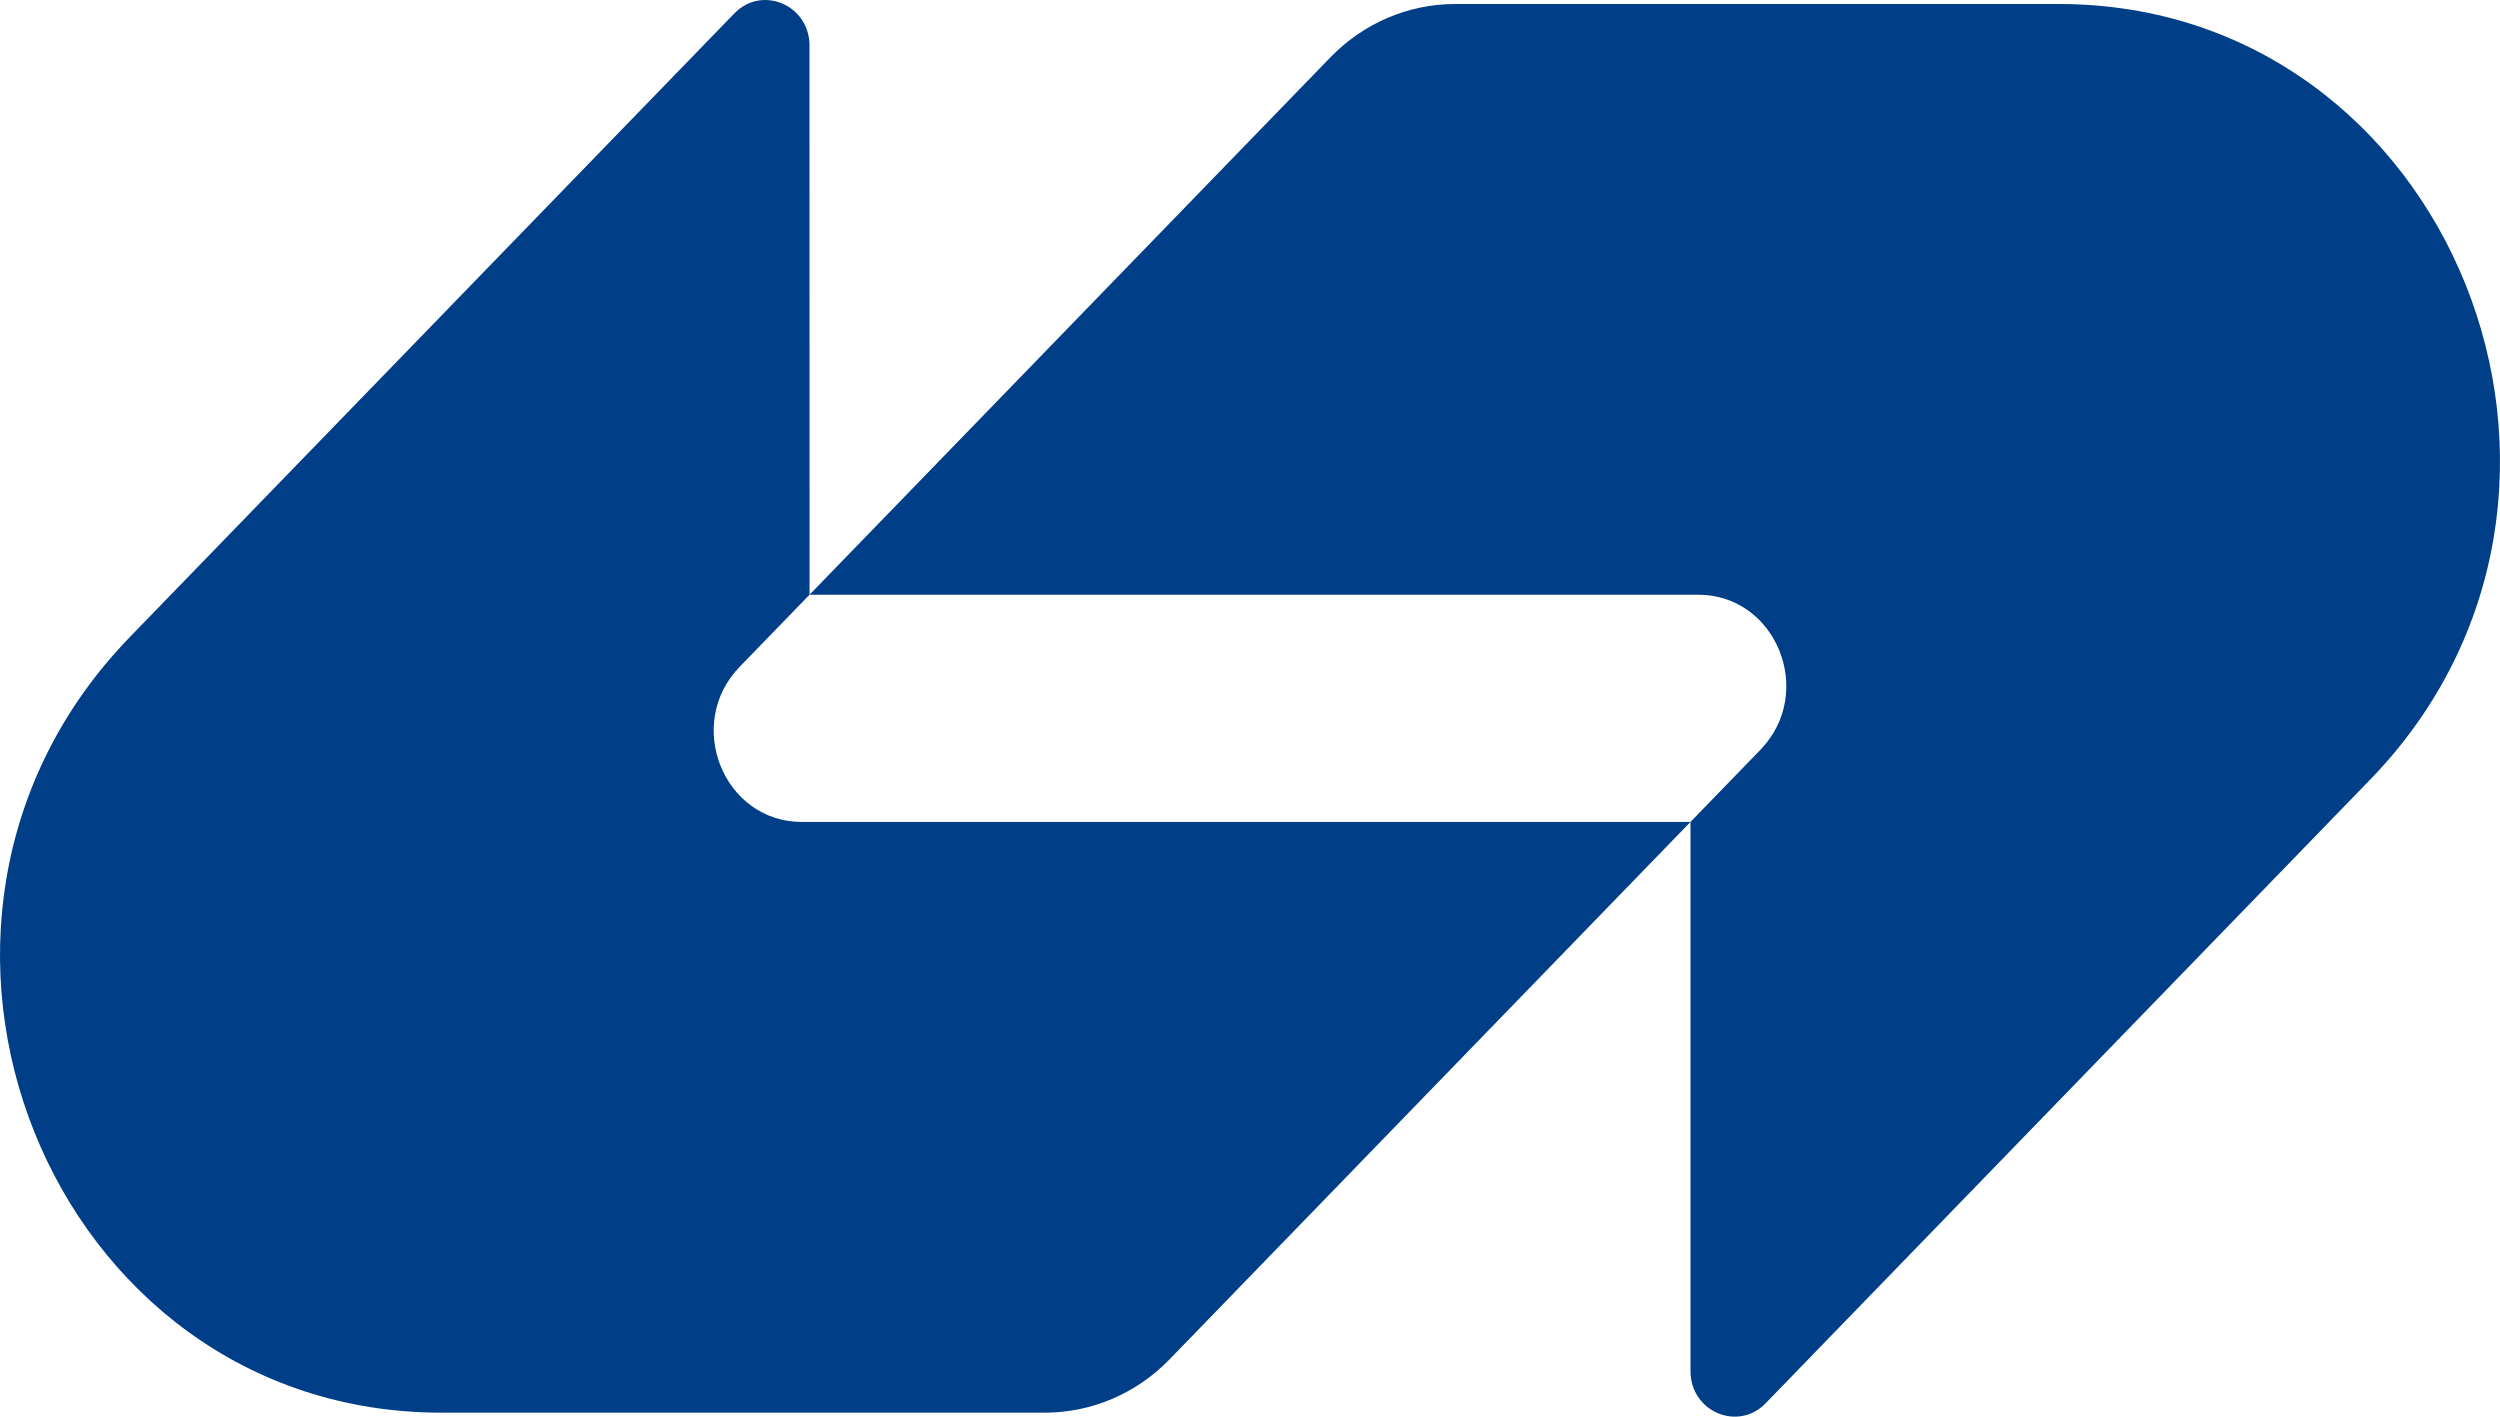
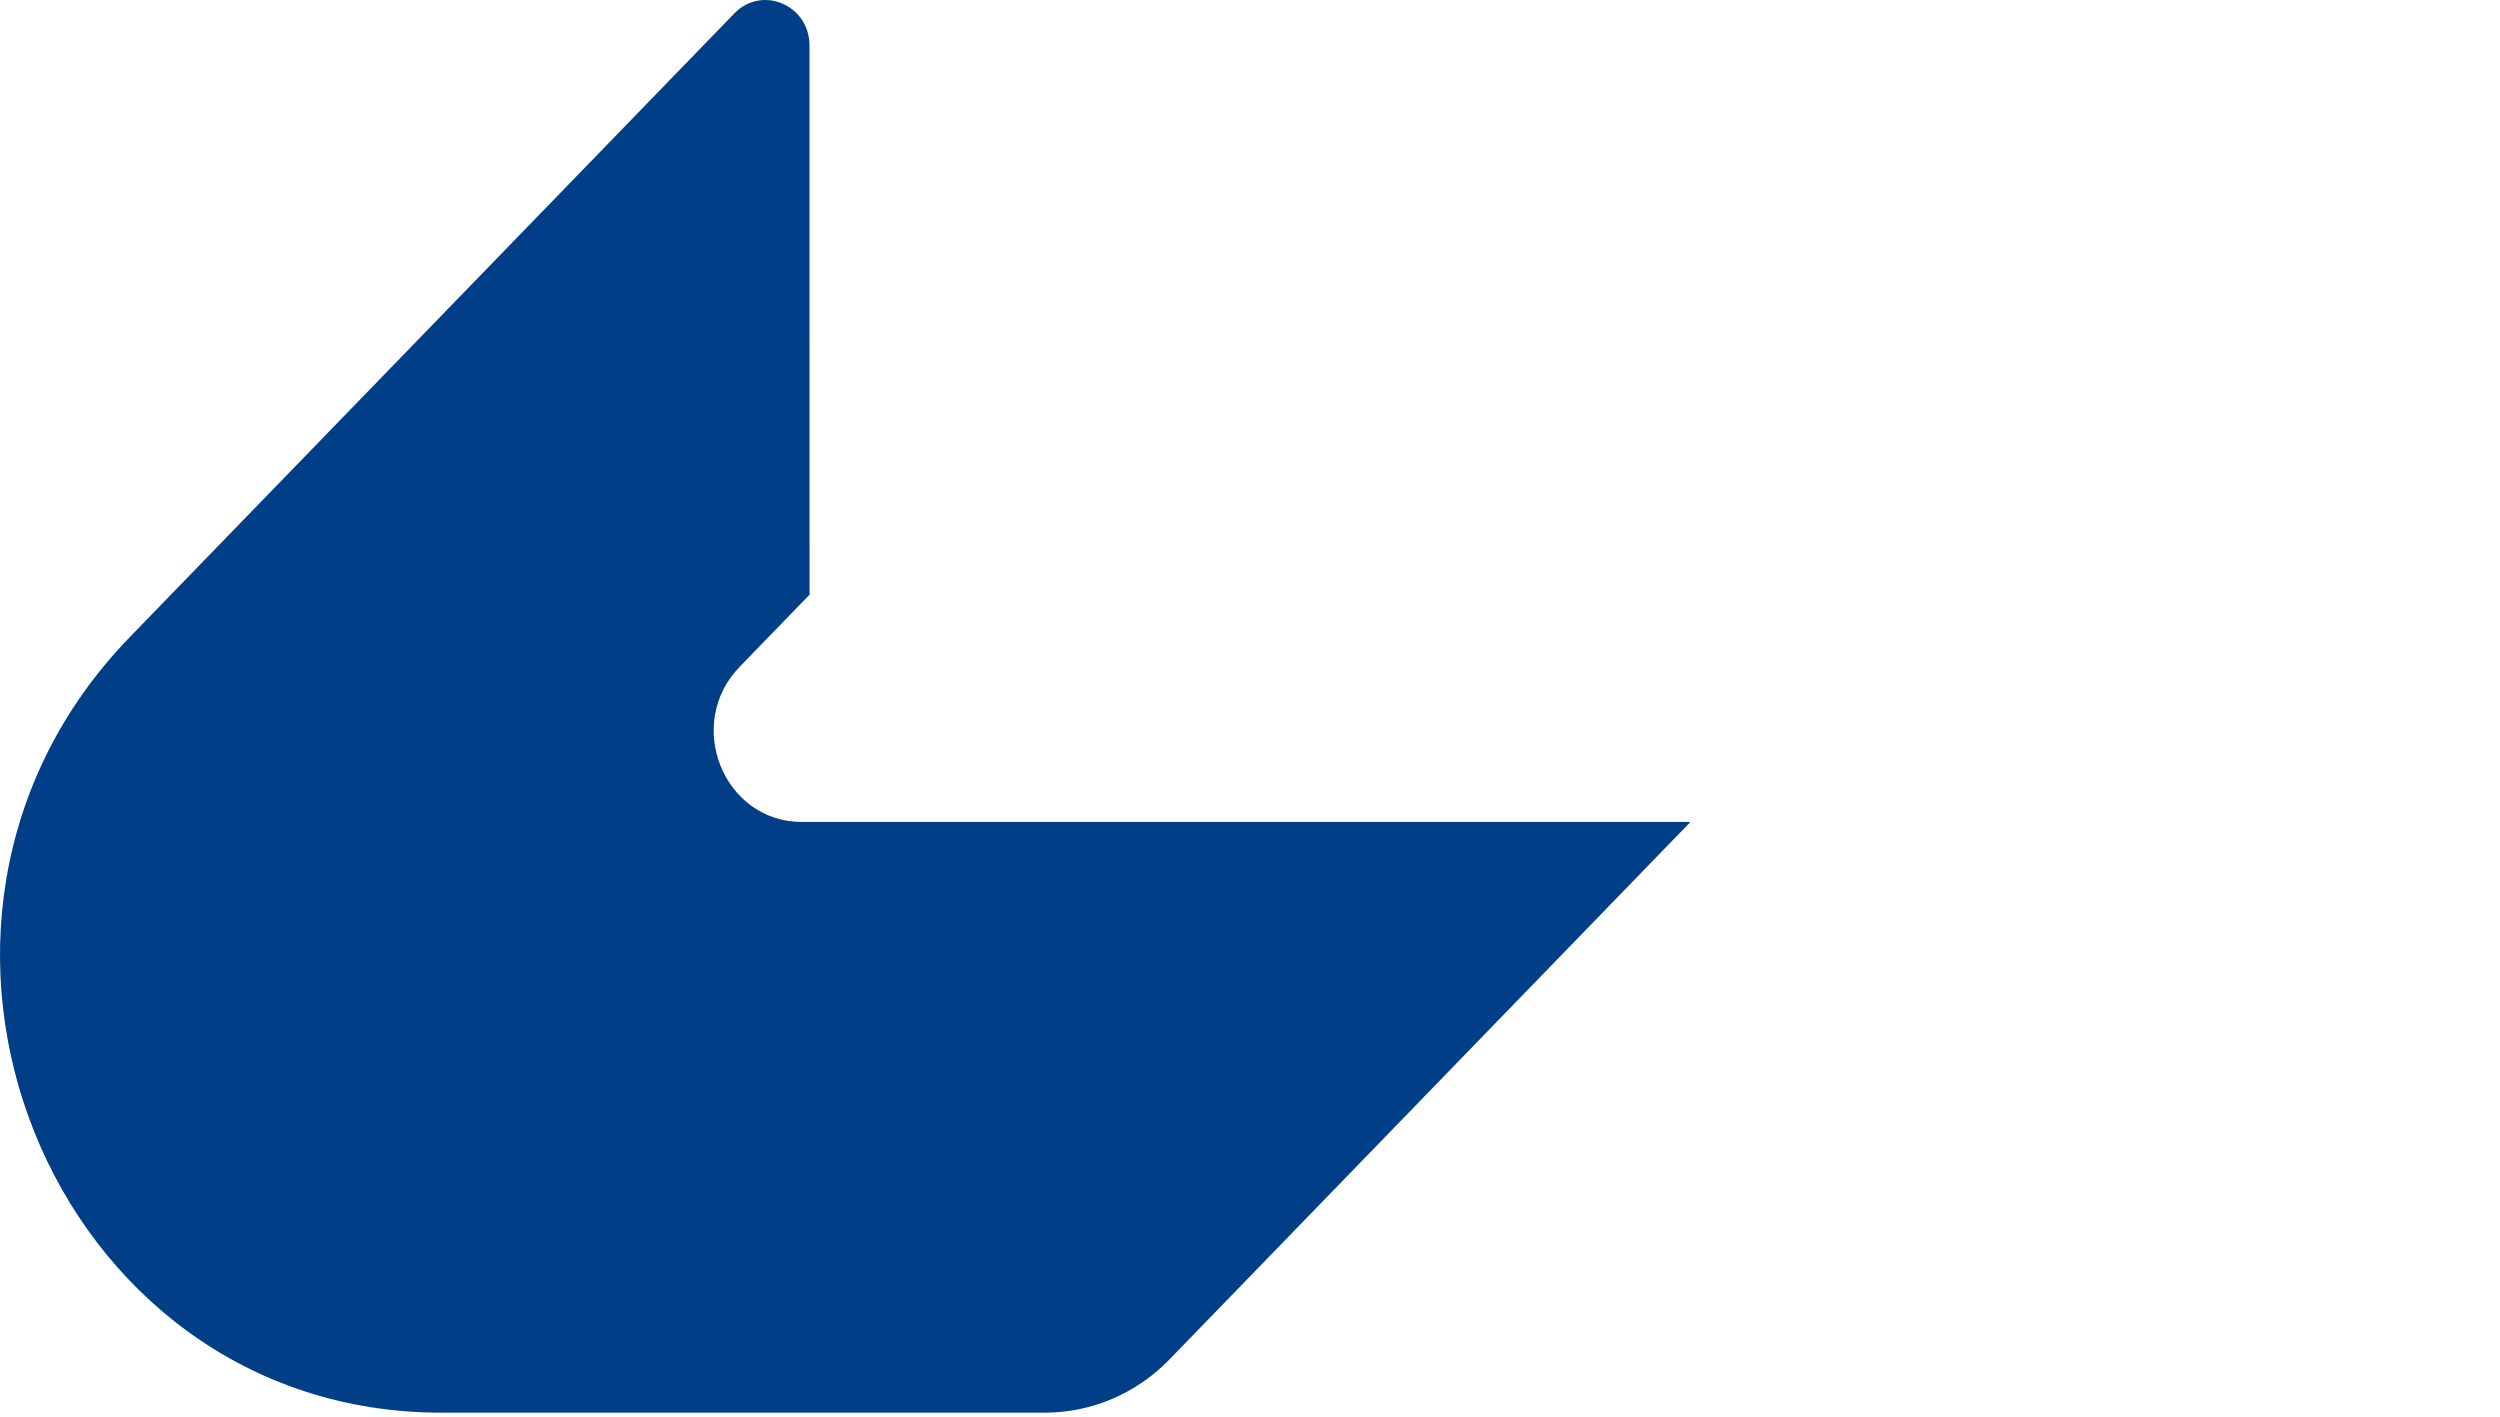
<svg xmlns="http://www.w3.org/2000/svg" width="60" height="34" viewBox="0 0 60 34" fill="none">
-   <path d="M31.933 1.373C32.726 0.555 33.803 0.096 34.924 0.096C39.97 0.096 44.725 0.096 49.408 0.096C58.826 0.096 63.542 11.843 56.882 18.713L42.376 33.678C41.71 34.365 40.572 33.879 40.572 32.907V19.726L42.248 17.997C43.58 16.623 42.637 14.273 40.753 14.273H19.429L31.933 1.373Z" fill="#003F88" />
  <path d="M28.067 32.627C27.274 33.445 26.197 33.904 25.076 33.904C20.03 33.904 15.275 33.904 10.592 33.904C1.174 33.904 -3.542 22.157 3.118 15.287L17.624 0.322C18.29 -0.365 19.428 0.121 19.428 1.093L19.429 14.273L17.752 16.003C16.42 17.377 17.363 19.727 19.247 19.727L40.572 19.726L28.067 32.627Z" fill="#003F88" />
</svg>